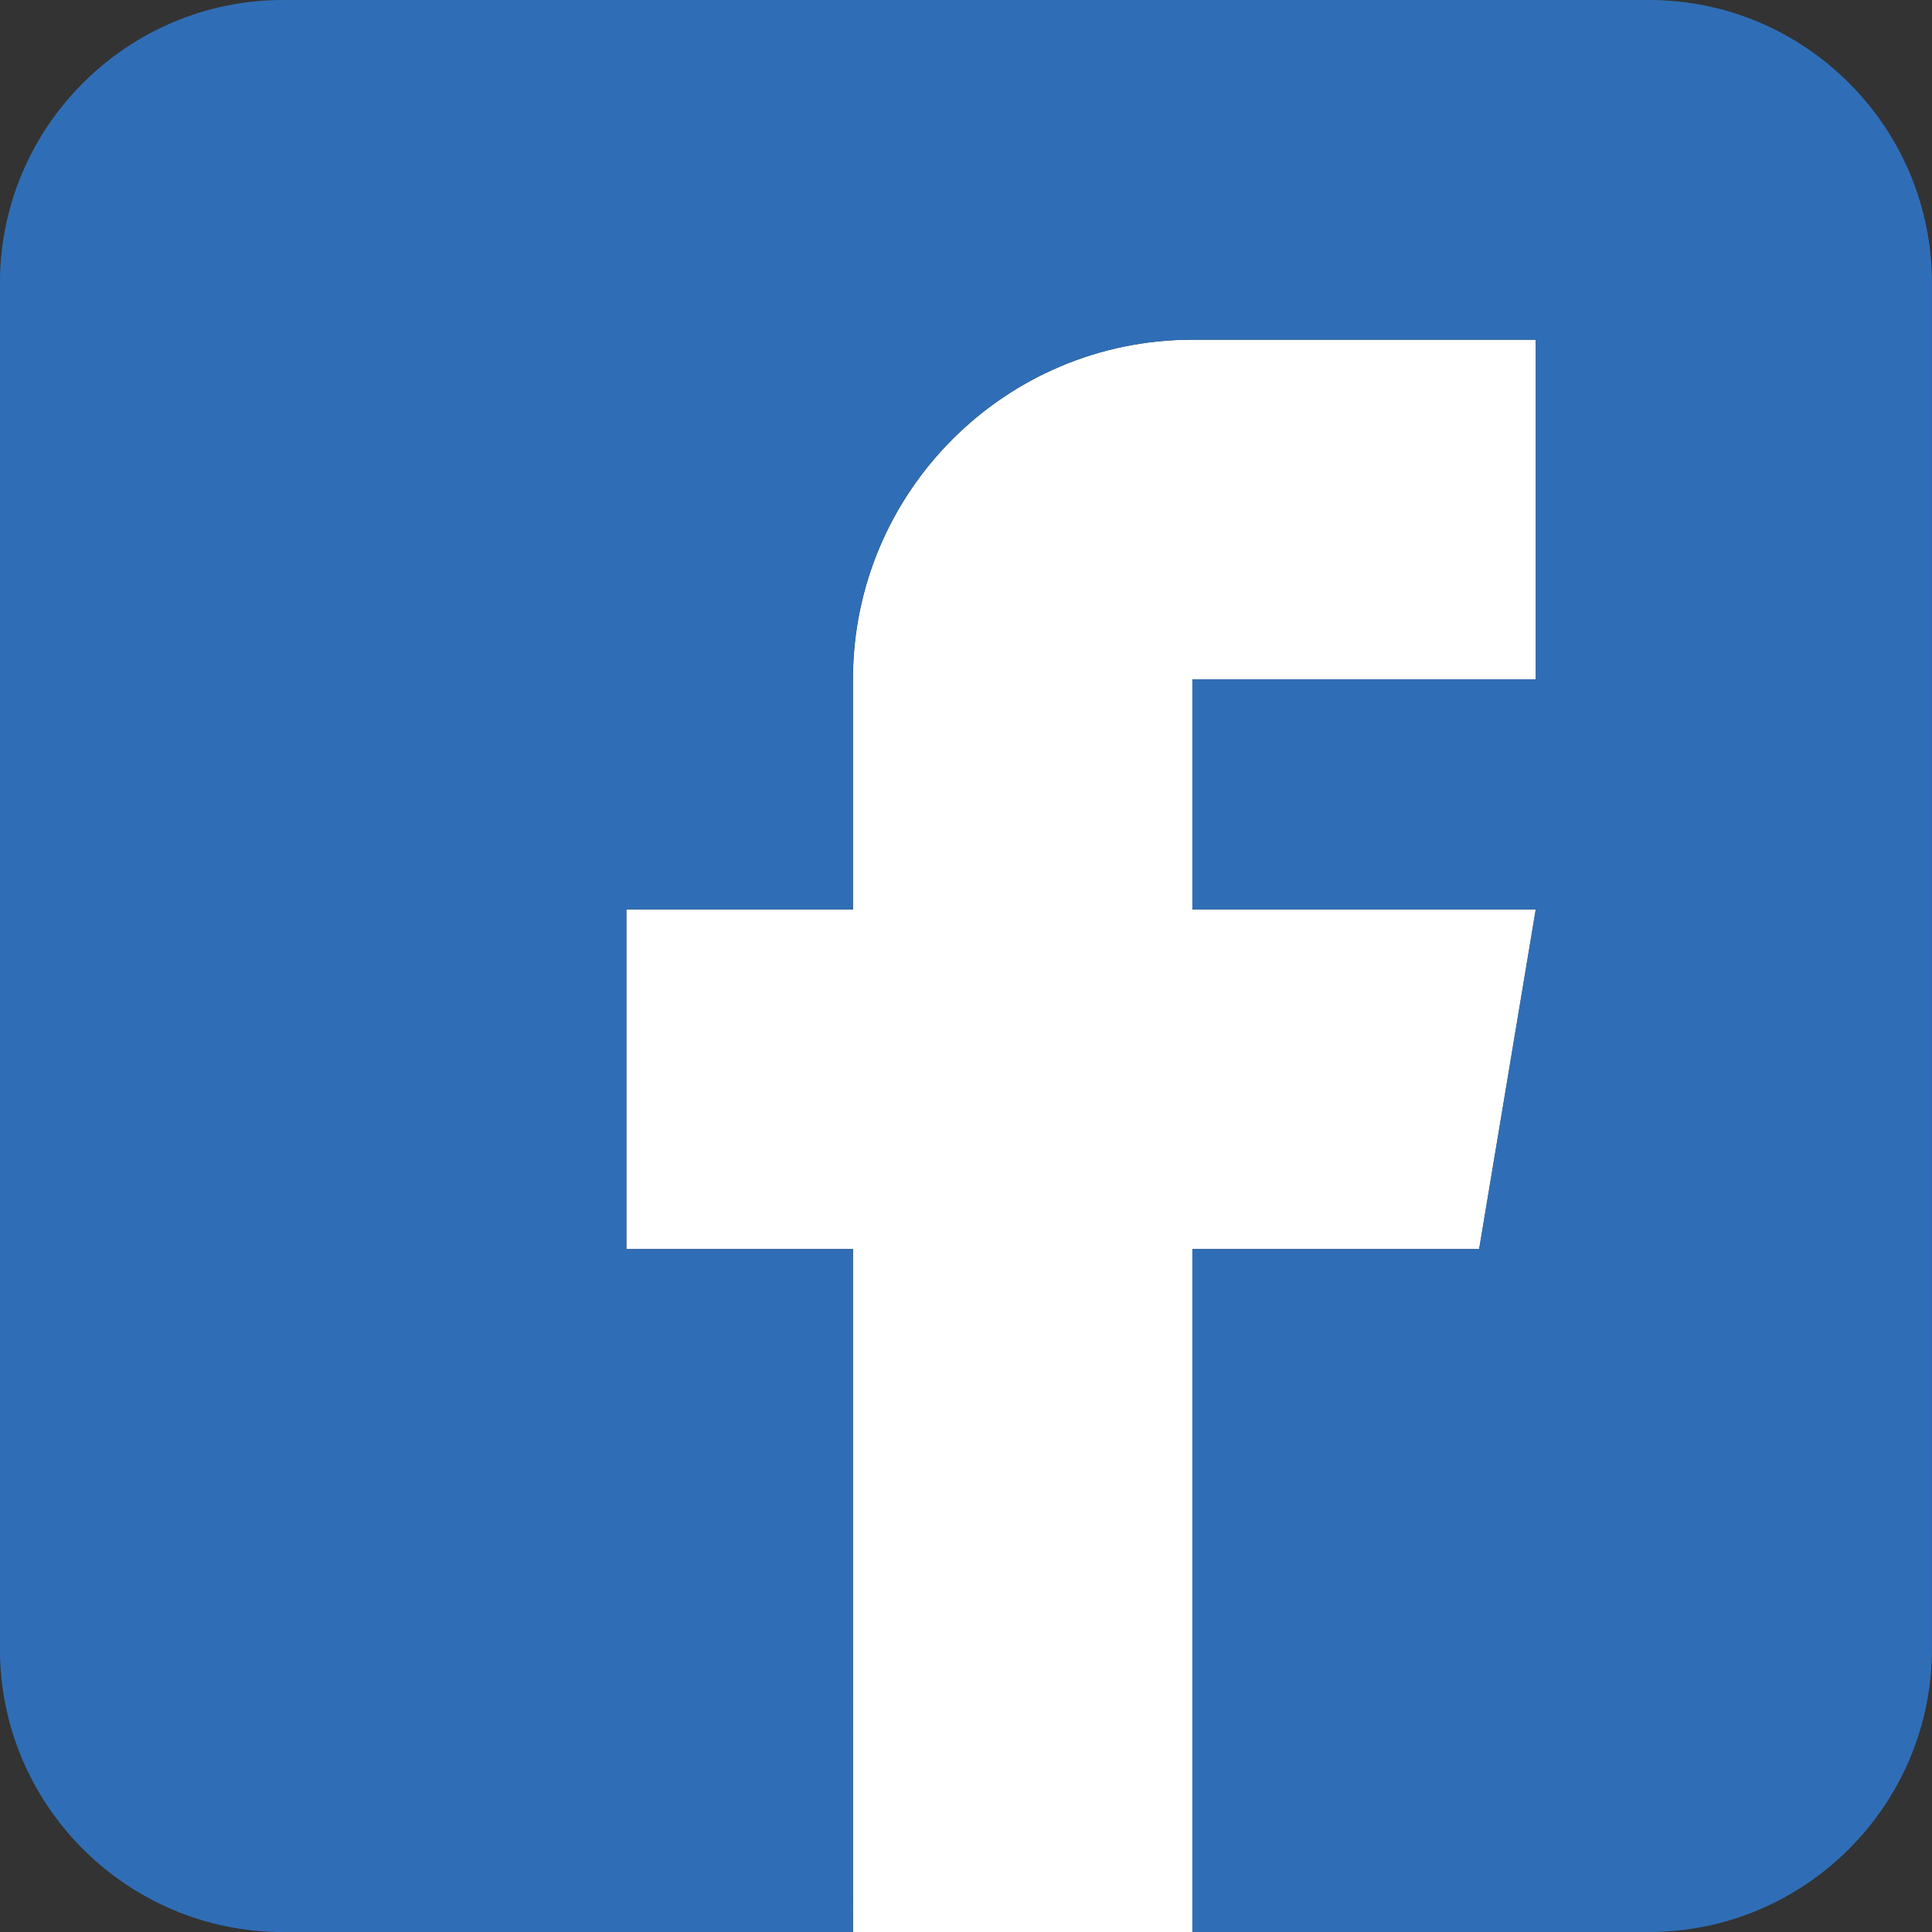
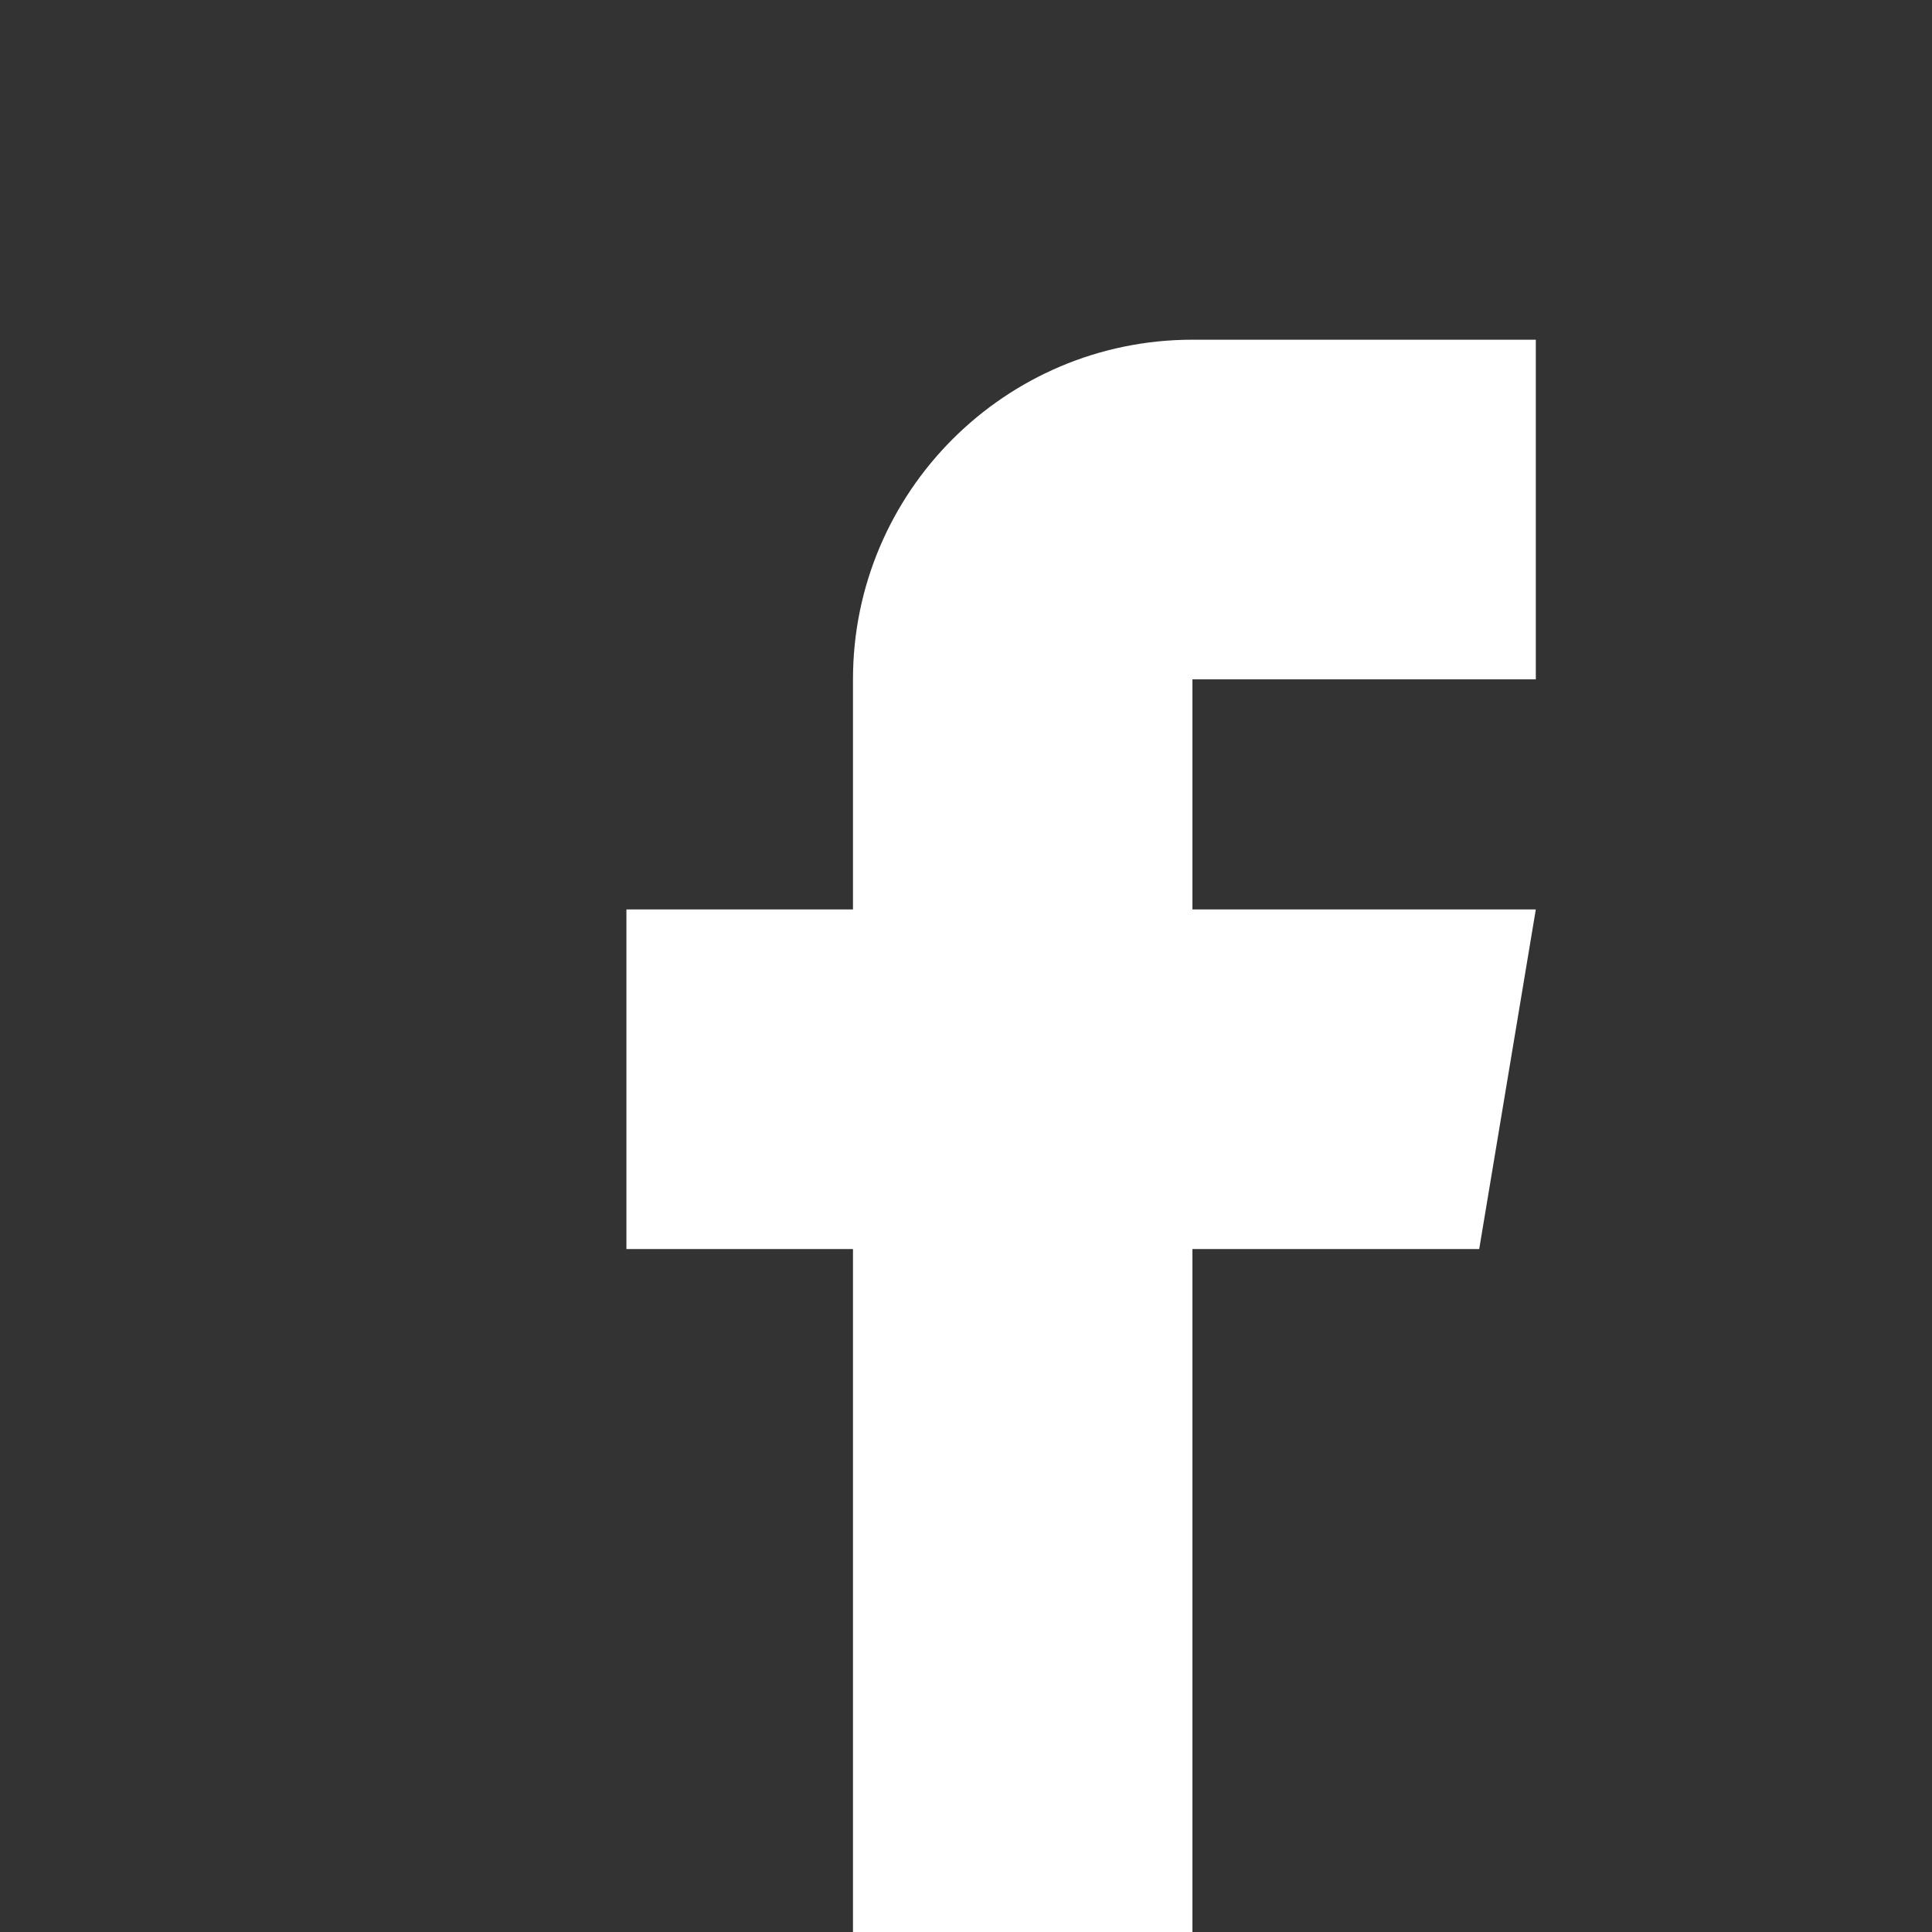
<svg xmlns="http://www.w3.org/2000/svg" version="1.1" x="0px" y="0px" width="30px" height="30px" viewBox="-116.168 67.461 30 30" enable-background="new -116.168 67.461 30 30" xml:space="preserve">
  <rect x="-116.168" y="67.461" width="30" height="30" fill="#333333" stroke="none" />
  <g id="圖層_2">
</g>
  <g id="圖層_1">
    <path fill="#FFFFFF" d="M-93.199,86.856l0.879-5.273h-5.332v-3.573h5.332v-5.274h-5.332c-2.908,0-5.271,2.365-5.271,5.274v3.573   h-3.518v5.273h3.518v10.605h5.271V86.856H-93.199z" />
-     <path fill="#2F6EB6" d="M-90.563,67.461h-21.211c-2.422,0-4.395,1.972-4.395,4.395v21.211c0,2.424,1.973,4.395,4.395,4.395h4.07   h4.779V86.856h-3.518v-5.273h3.518v-3.573c0-2.909,2.363-5.274,5.271-5.274h5.332v5.274h-5.332v3.573h5.332l-0.879,5.273h-4.453   v10.605h4.762h2.328c2.424,0,4.395-1.971,4.395-4.395V71.856C-86.168,69.433-88.139,67.461-90.563,67.461z" />
  </g>
</svg>